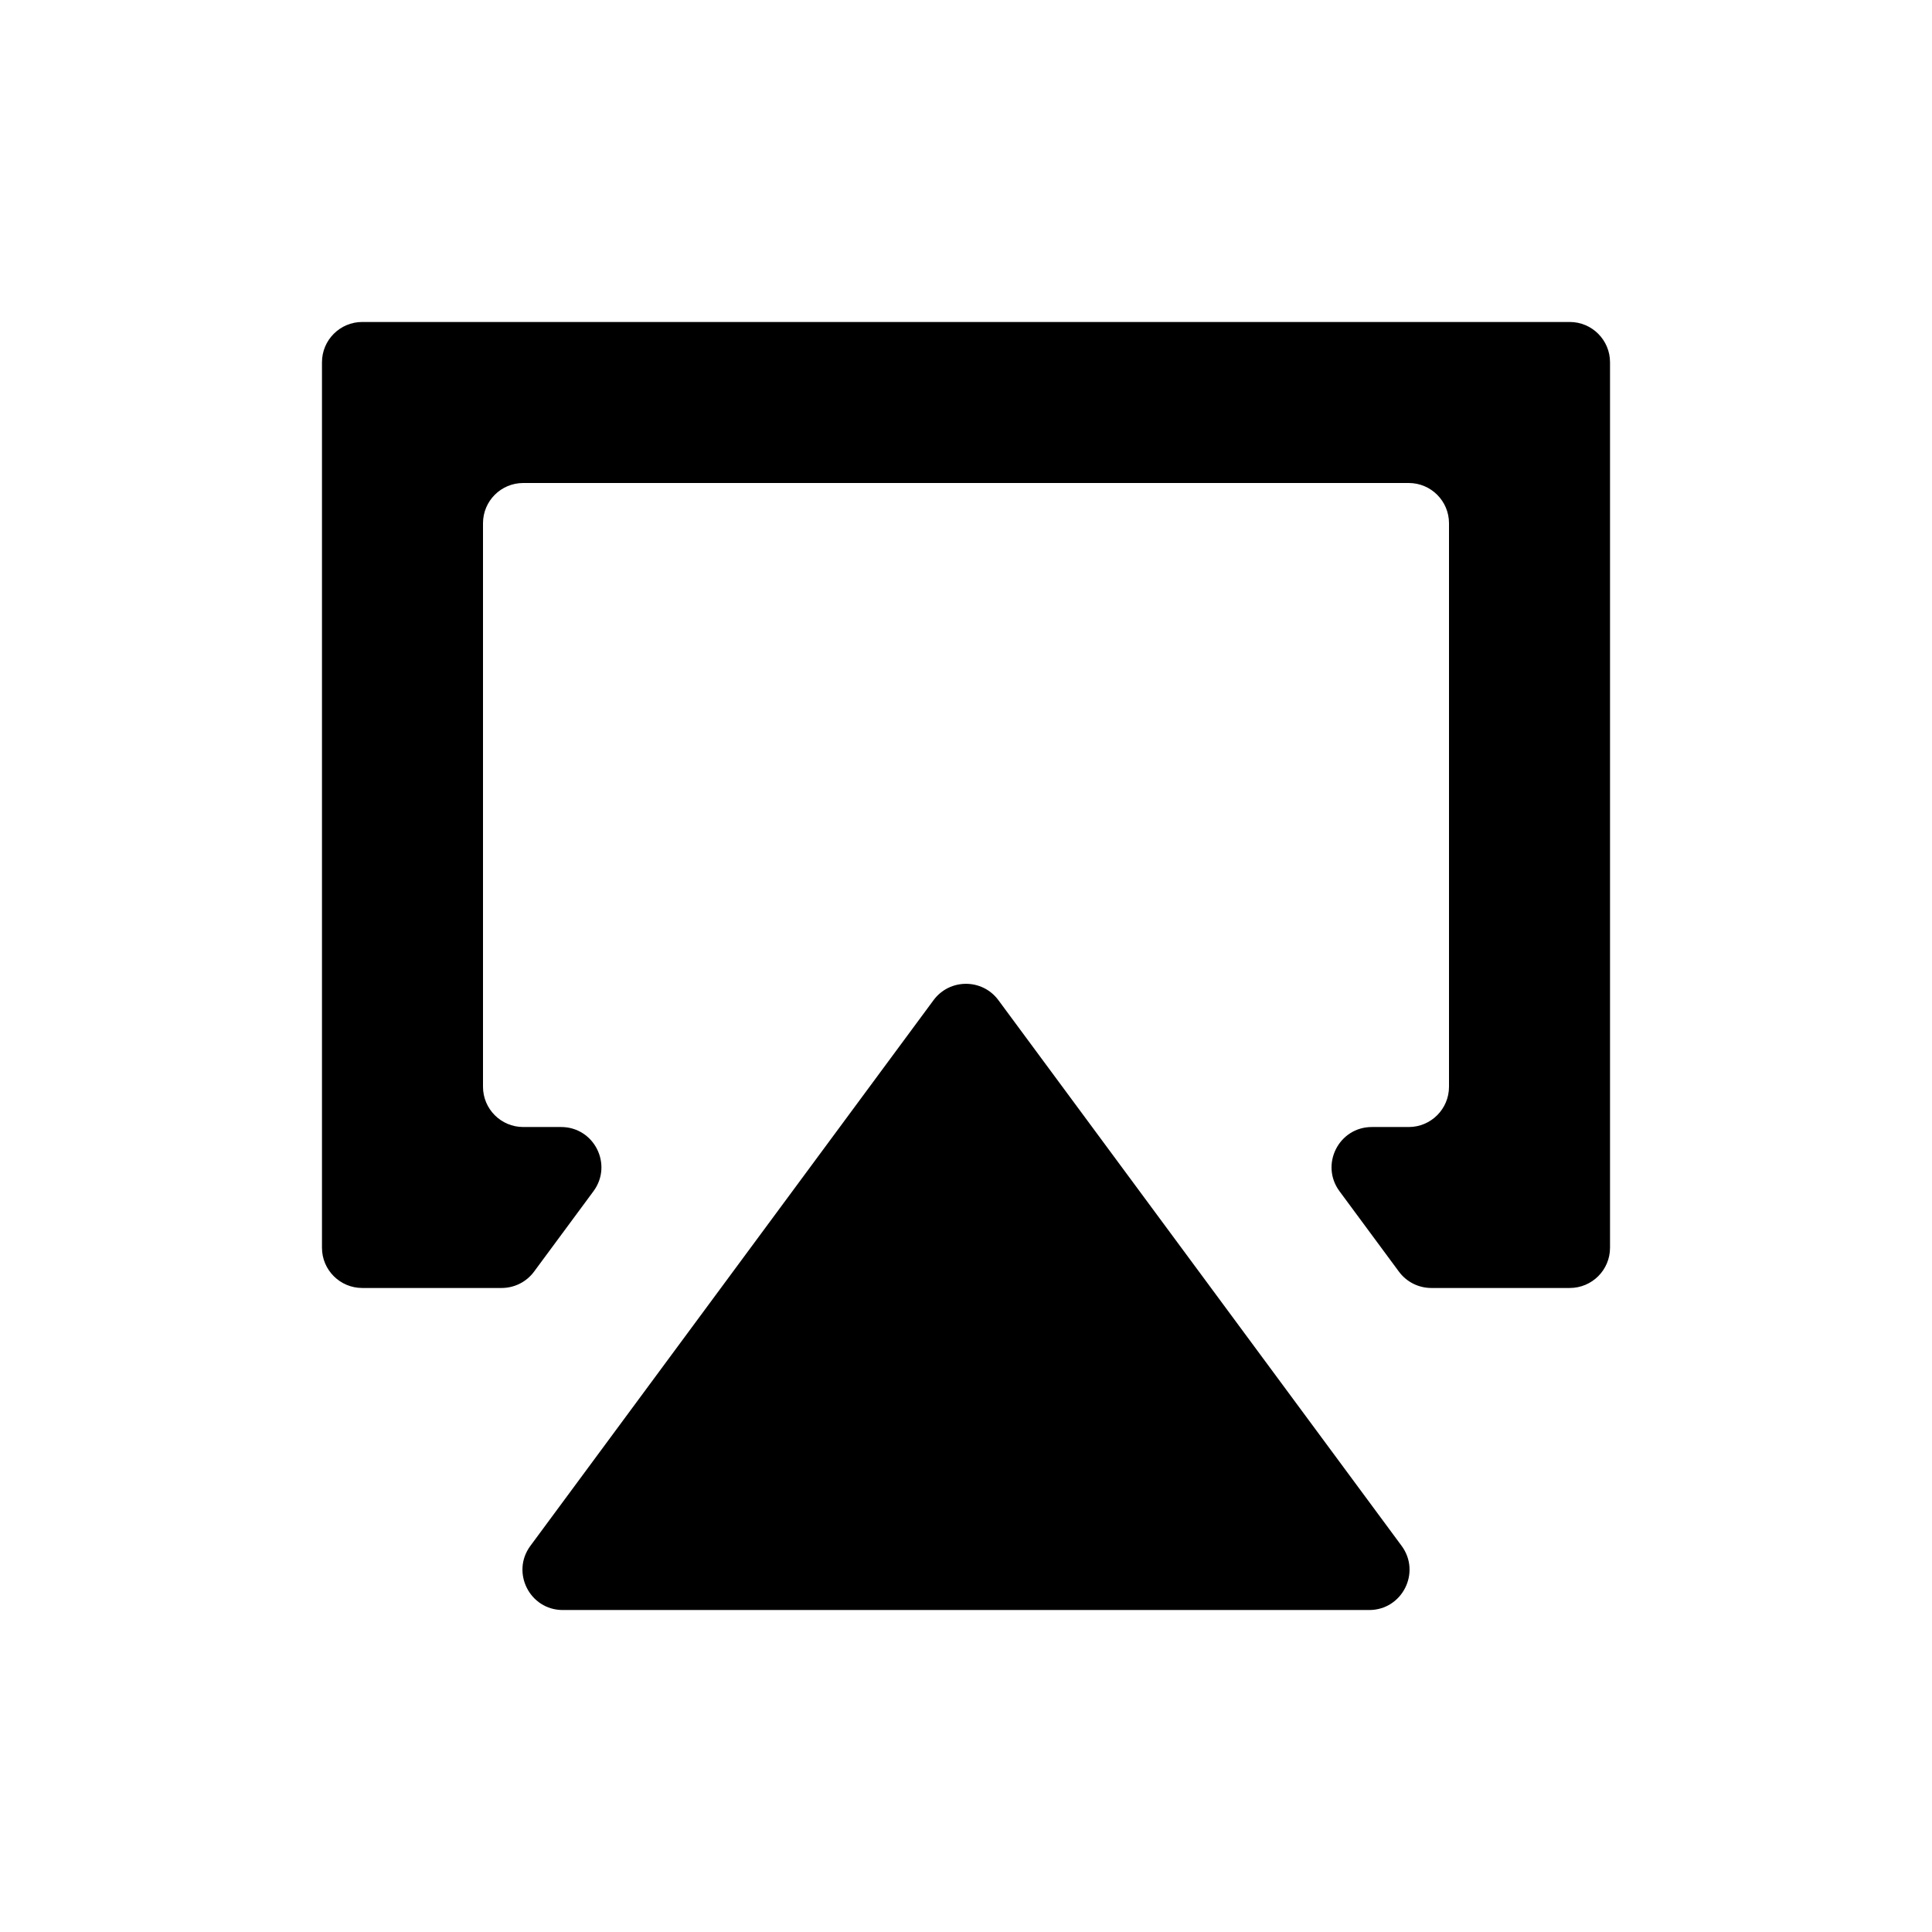
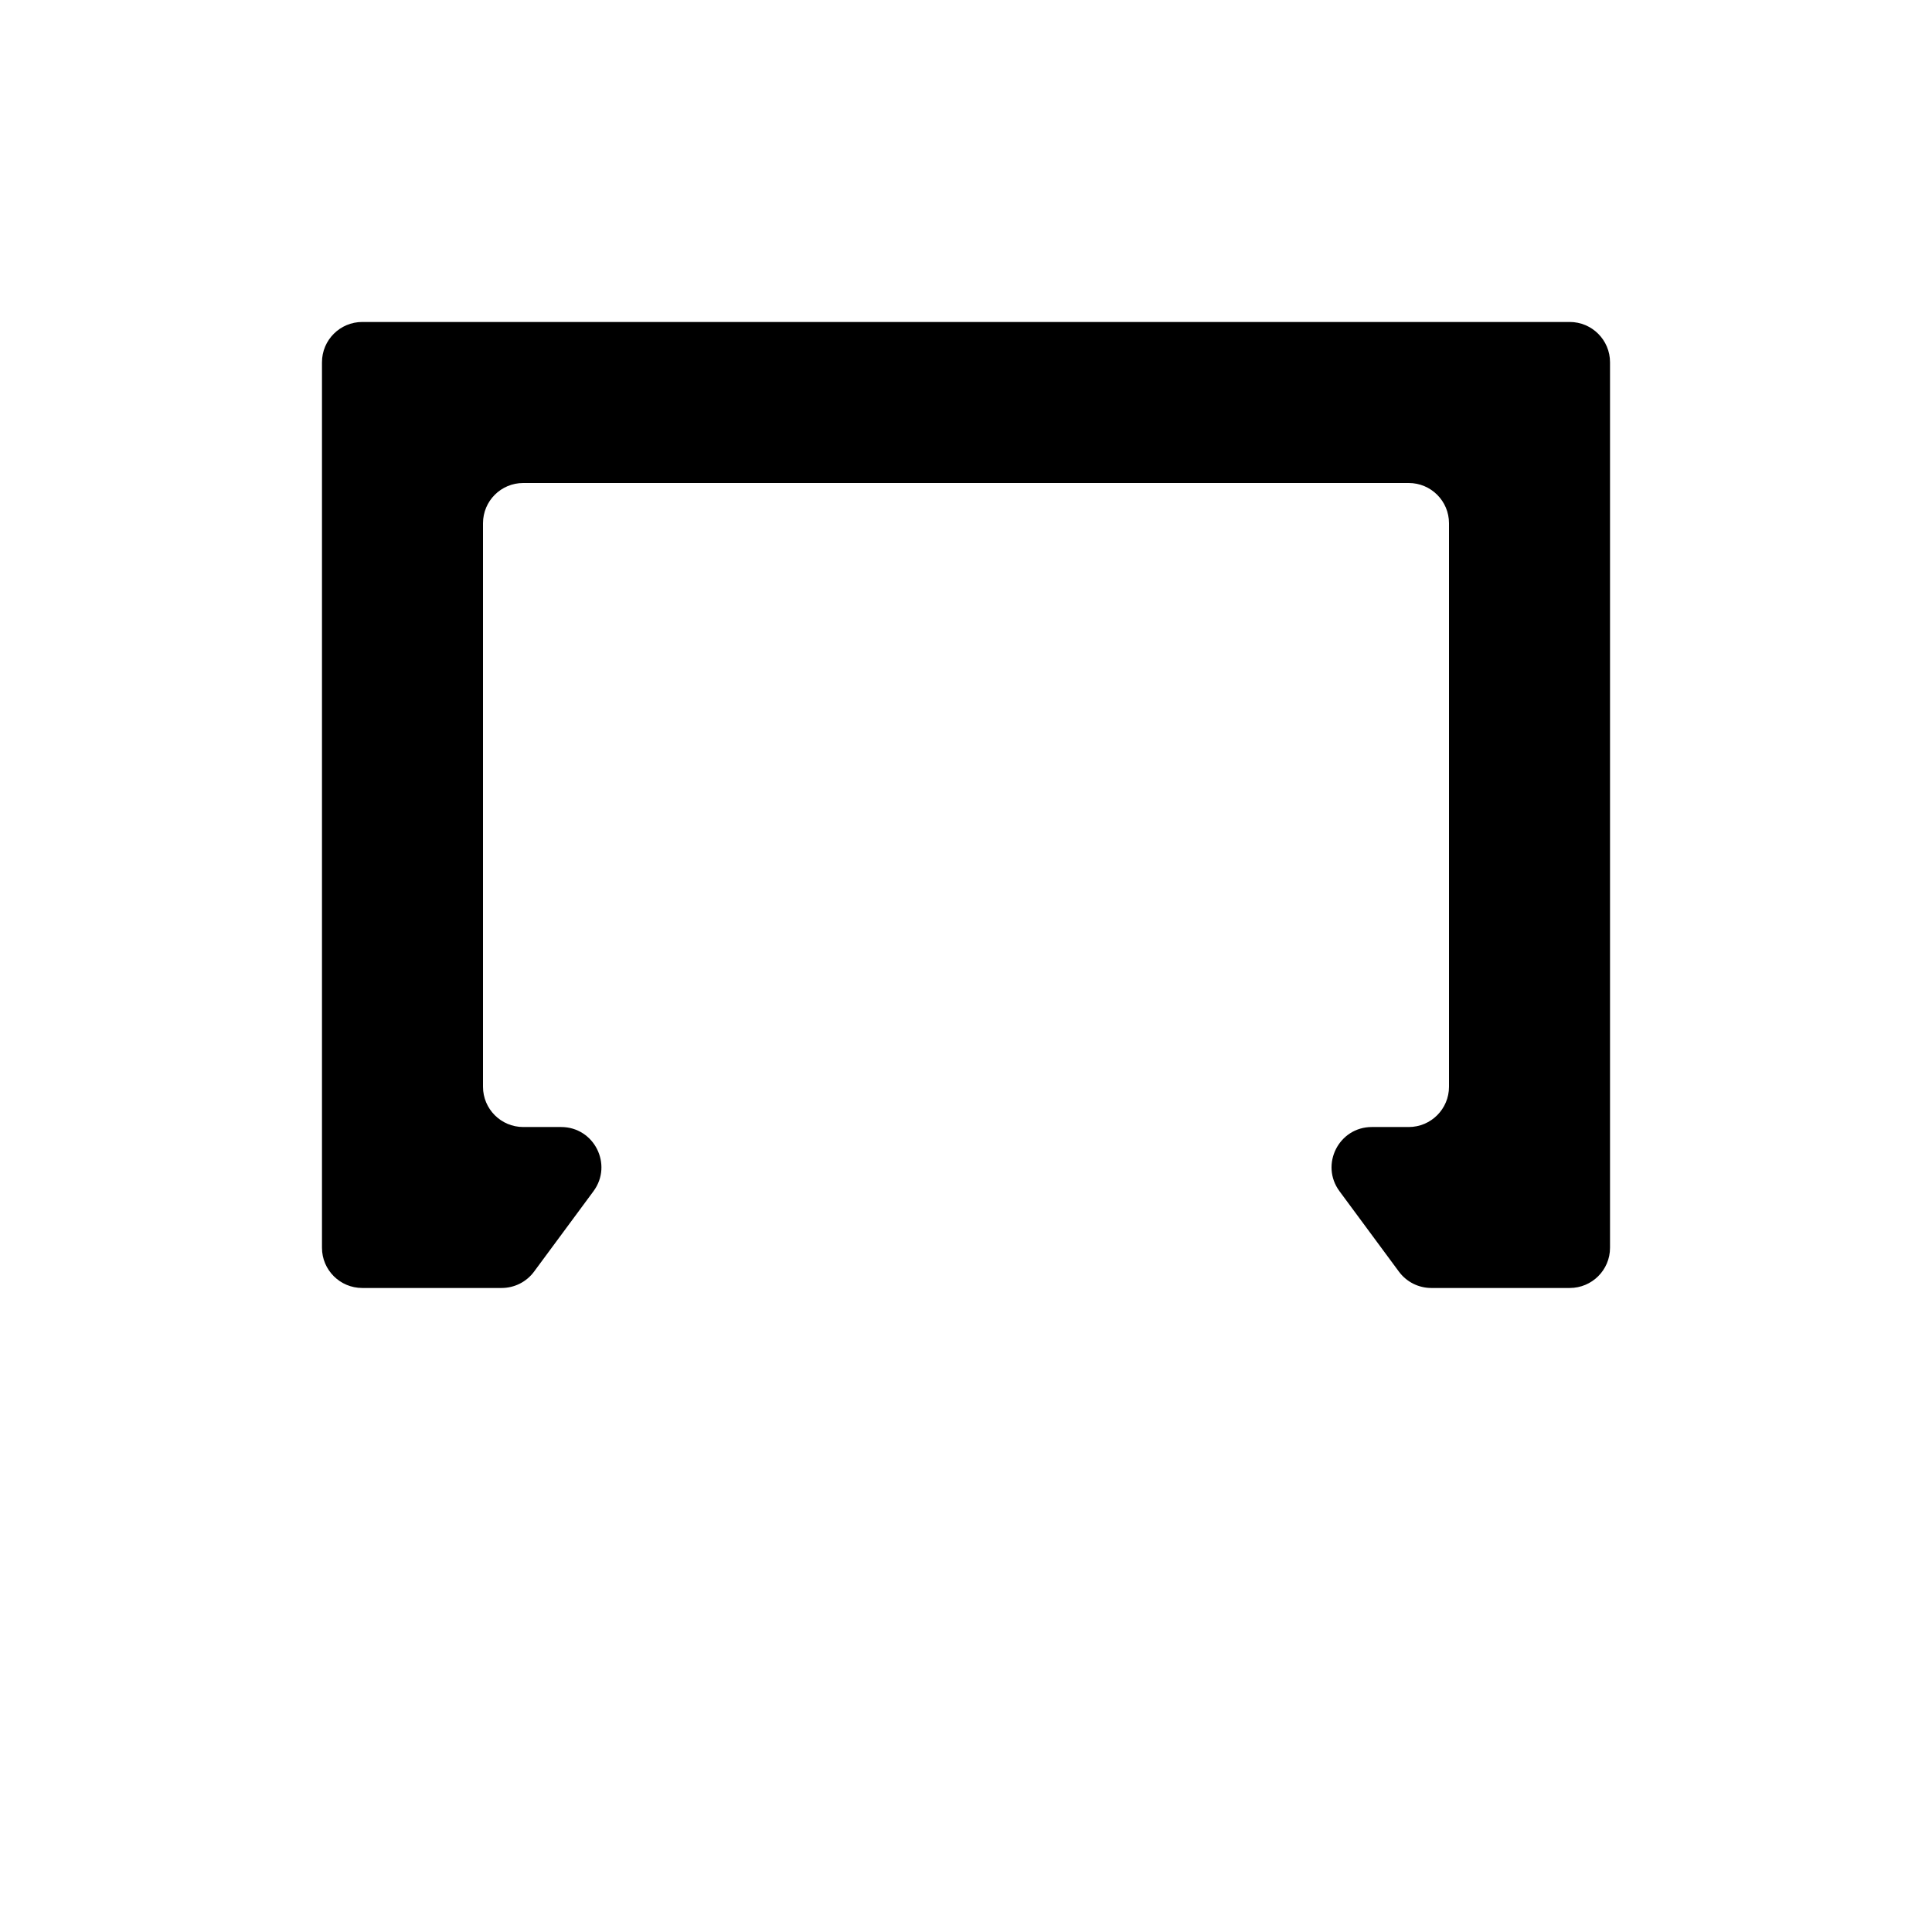
<svg xmlns="http://www.w3.org/2000/svg" width="32" height="32" viewBox="0 0 32 32" fill="none">
  <path d="M5.333 6C5.333 5.632 5.632 5.333 6 5.333H26C26.368 5.333 26.667 5.632 26.667 6V20.667C26.667 21.035 26.368 21.333 26 21.333H23.707C23.496 21.333 23.297 21.233 23.171 21.063L22.186 19.73C21.861 19.289 22.175 18.667 22.722 18.667H23.333C23.701 18.667 24 18.368 24 18V8.667C24 8.298 23.701 8 23.333 8H8.667C8.298 8 8 8.298 8 8.667V18C8 18.368 8.298 18.667 8.667 18.667H9.294C9.841 18.667 10.155 19.289 9.83 19.73L8.845 21.063C8.719 21.233 8.52 21.333 8.308 21.333H6C5.632 21.333 5.333 21.035 5.333 20.667V6Z" fill="currentColor" />
-   <path d="M8.785 25.604C8.46 26.044 8.774 26.667 9.321 26.667L22.678 26.667C23.226 26.667 23.54 26.044 23.215 25.604L16.536 16.565C16.269 16.205 15.73 16.205 15.463 16.565L8.785 25.604Z" fill="currentColor" />
</svg>